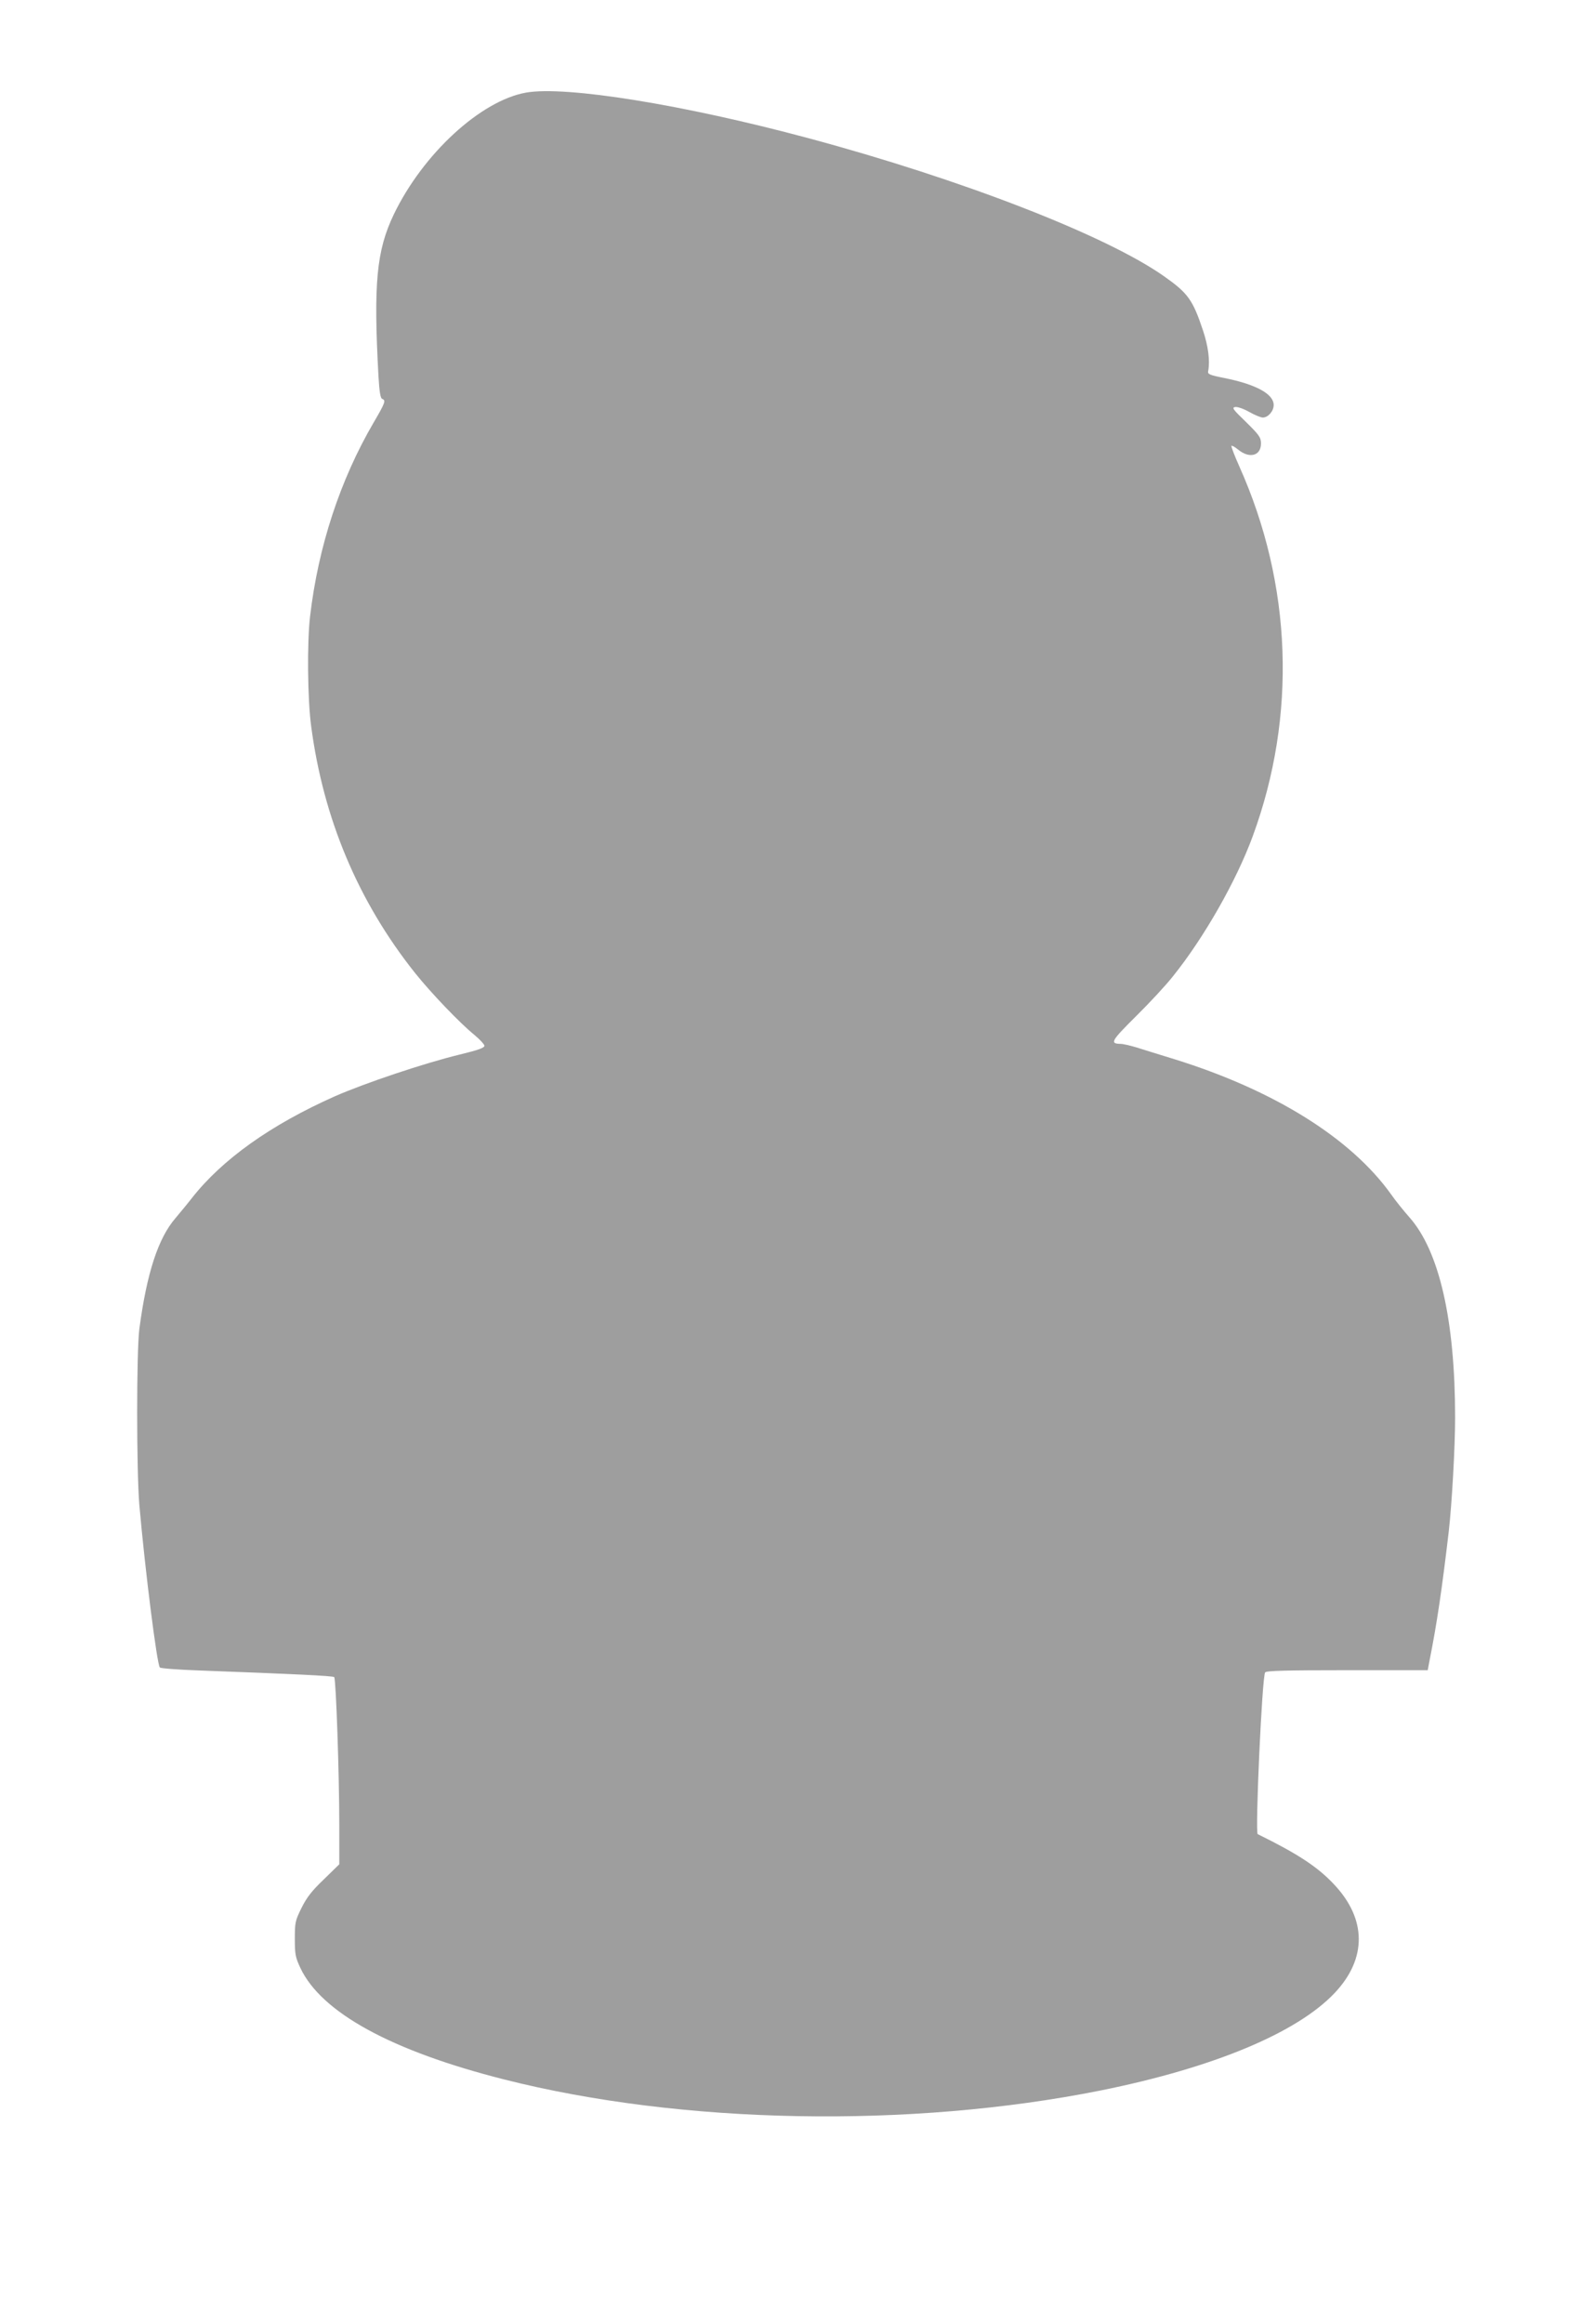
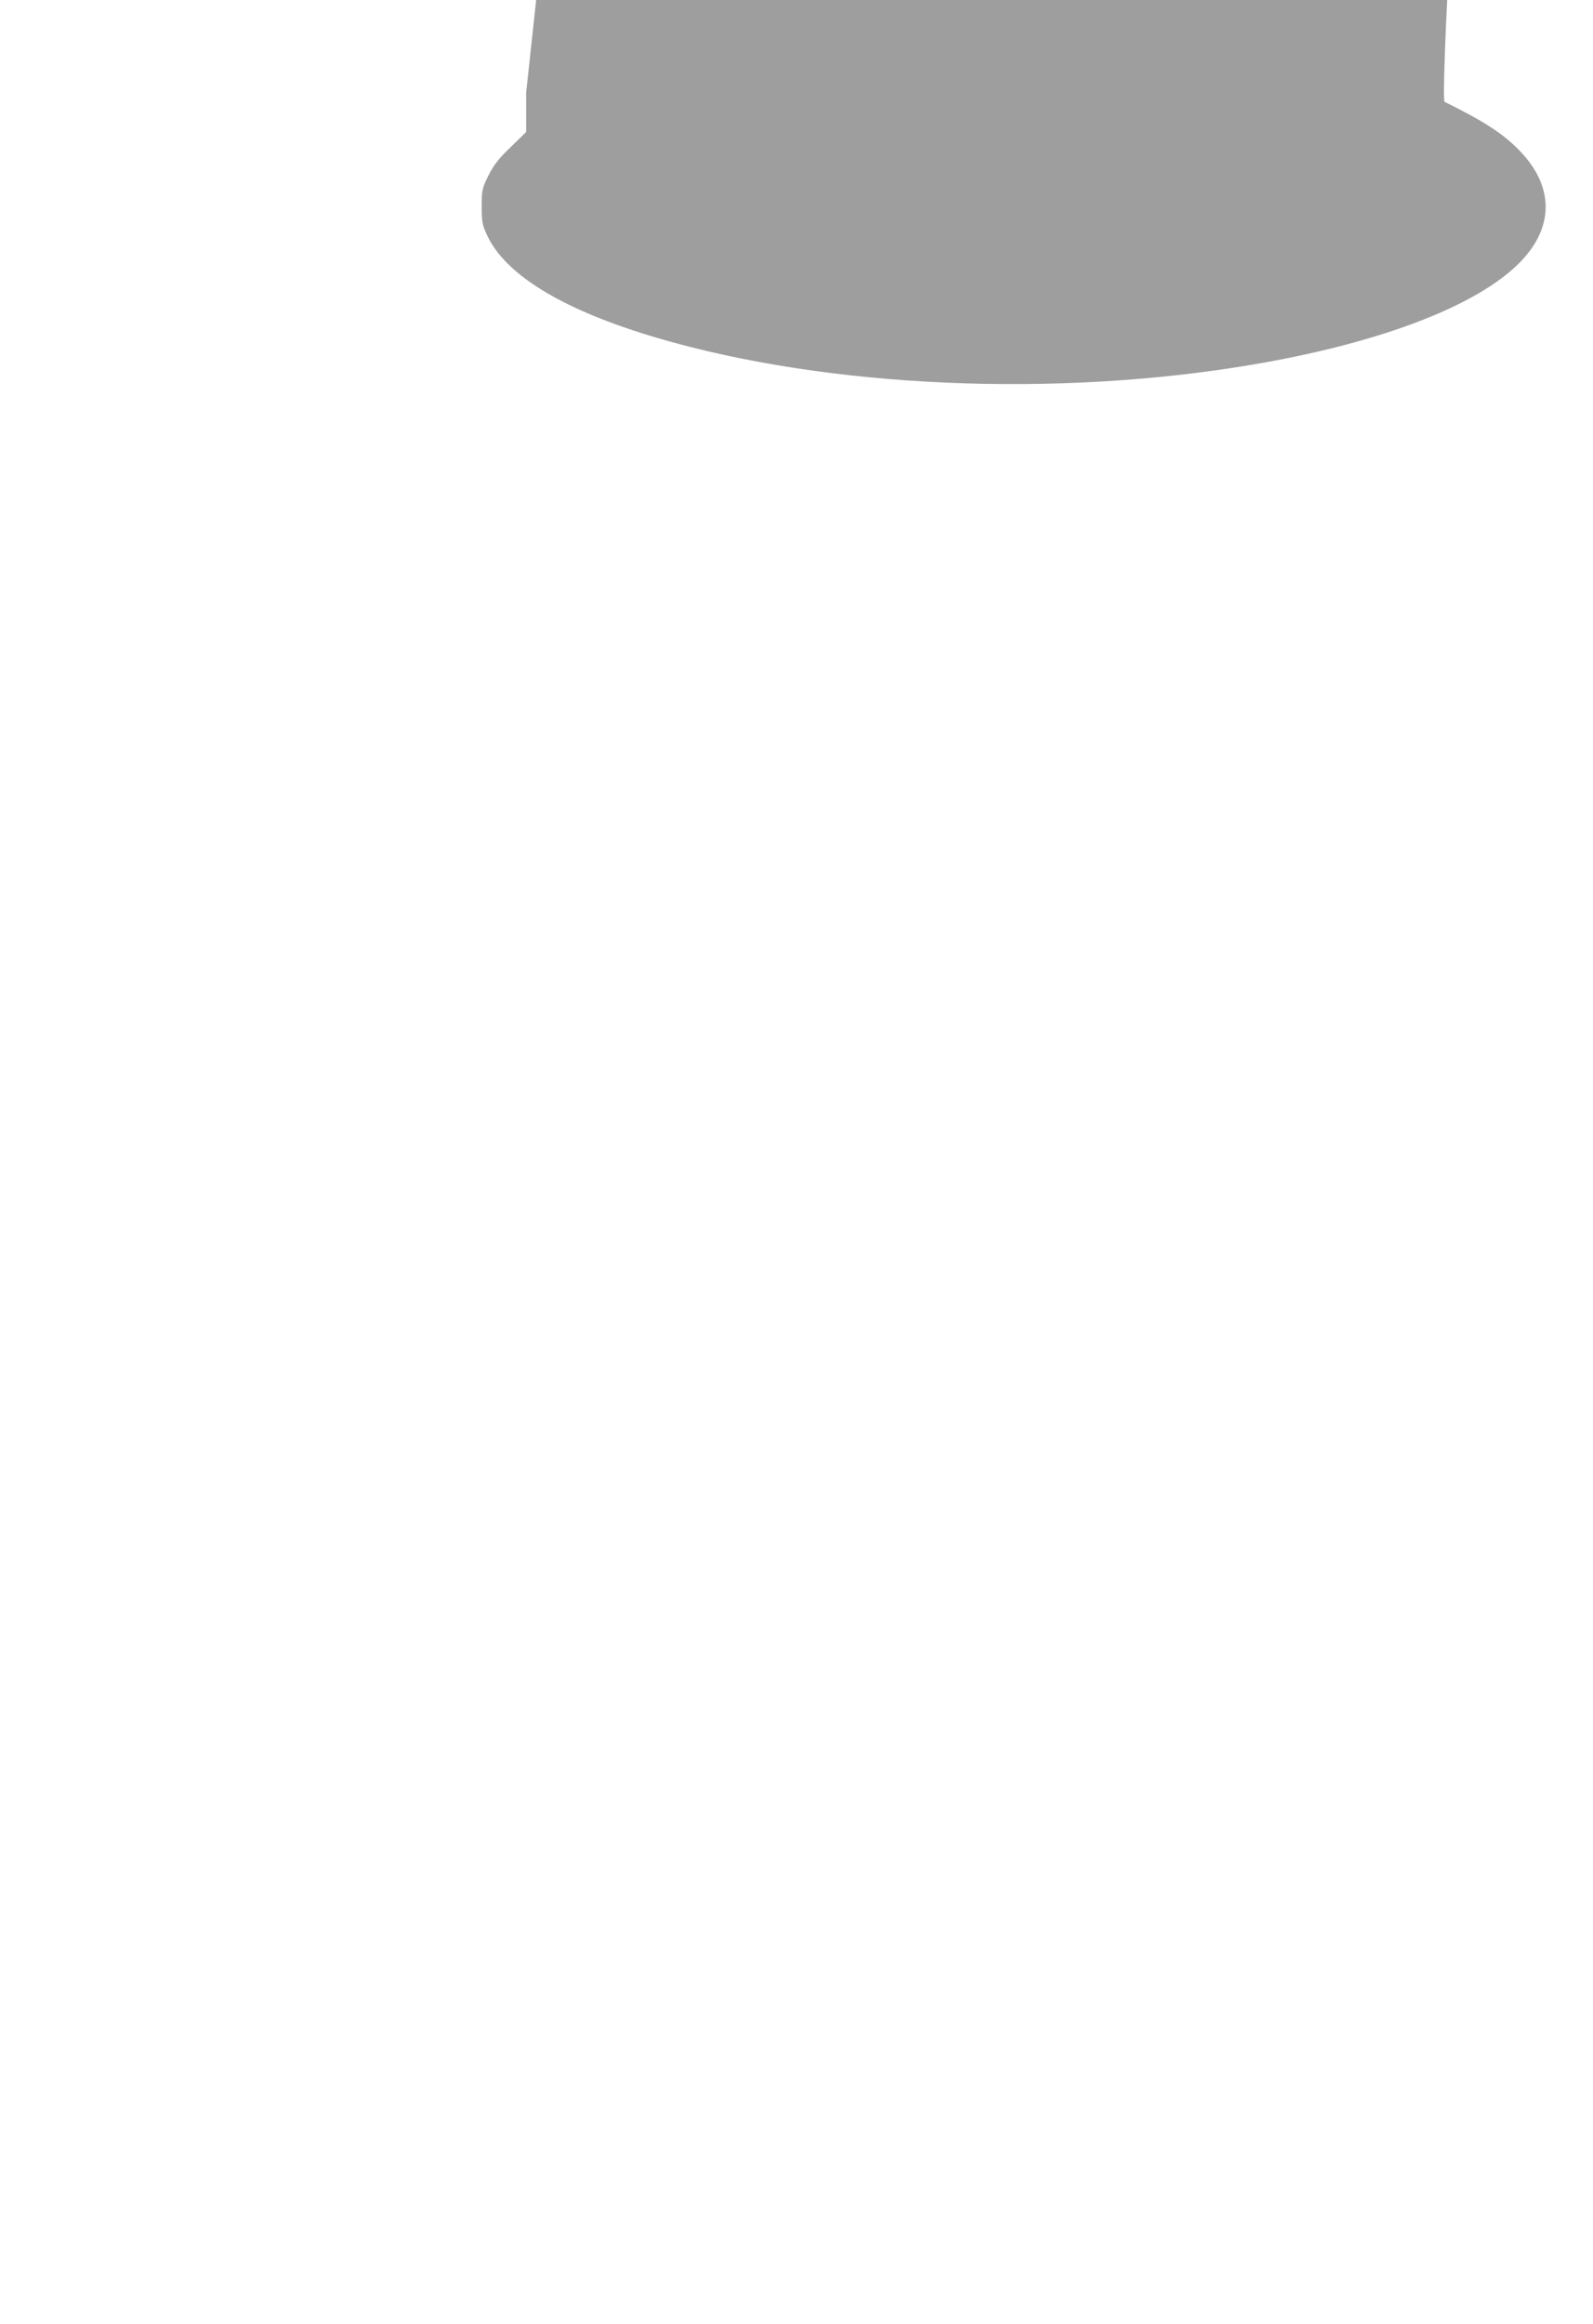
<svg xmlns="http://www.w3.org/2000/svg" version="1.0" width="878pt" height="1280pt" viewBox="0 0 878 1280" preserveAspectRatio="xMidYMid meet">
  <g transform="translate(0,1280) scale(0.1,-0.1)" fill="#9e9e9e" stroke="none">
-     <path d="M2900 12290 c-250 -44 -569 -337 -730 -672 -95 -199 -112 -379 -84 -891 5 -86 11 -120 20 -124 22 -8 18 -20 -47 -131 -184 -315 -305 -682 -350 -1067 -17 -145 -14 -456 6 -605 67 -509 259 -966 573 -1360 88 -110 246 -275 326 -340 30 -25 55 -52 56 -60 0 -12 -34 -24 -137 -49 -194 -47 -522 -157 -688 -230 -353 -157 -620 -347 -788 -561 -28 -36 -69 -85 -90 -110 -95 -110 -158 -302 -199 -610 -16 -127 -16 -777 0 -970 32 -363 97 -877 113 -895 5 -5 98 -12 207 -16 535 -20 747 -30 754 -37 10 -10 28 -539 28 -814 l0 -217 -85 -83 c-67 -64 -94 -99 -123 -157 -35 -71 -37 -80 -37 -170 0 -87 3 -102 31 -162 116 -245 502 -456 1122 -613 979 -248 2237 -271 3288 -61 621 125 1082 317 1290 537 179 189 177 408 -4 599 -90 96 -200 168 -420 276 -15 7 24 870 41 891 7 9 110 12 453 12 l443 0 10 53 c41 205 69 396 106 712 17 147 35 463 35 626 0 537 -87 919 -253 1105 -29 33 -74 88 -99 124 -221 310 -644 574 -1193 745 -82 25 -178 55 -213 66 -34 10 -72 19 -85 19 -62 1 -53 16 84 152 74 73 165 171 202 218 172 213 352 529 442 775 243 662 217 1385 -74 2035 -27 60 -46 111 -44 114 3 3 19 -6 35 -19 63 -53 128 -37 128 32 0 33 -9 46 -82 118 -73 70 -80 80 -60 83 13 2 47 -10 77 -27 30 -17 64 -31 75 -31 29 0 60 35 60 69 0 61 -98 114 -273 149 -81 16 -92 21 -88 38 11 56 0 138 -28 222 -57 171 -83 207 -215 300 -319 225 -1115 534 -1961 761 -689 185 -1335 289 -1555 251z" />
+     <path d="M2900 12290 l0 -217 -85 -83 c-67 -64 -94 -99 -123 -157 -35 -71 -37 -80 -37 -170 0 -87 3 -102 31 -162 116 -245 502 -456 1122 -613 979 -248 2237 -271 3288 -61 621 125 1082 317 1290 537 179 189 177 408 -4 599 -90 96 -200 168 -420 276 -15 7 24 870 41 891 7 9 110 12 453 12 l443 0 10 53 c41 205 69 396 106 712 17 147 35 463 35 626 0 537 -87 919 -253 1105 -29 33 -74 88 -99 124 -221 310 -644 574 -1193 745 -82 25 -178 55 -213 66 -34 10 -72 19 -85 19 -62 1 -53 16 84 152 74 73 165 171 202 218 172 213 352 529 442 775 243 662 217 1385 -74 2035 -27 60 -46 111 -44 114 3 3 19 -6 35 -19 63 -53 128 -37 128 32 0 33 -9 46 -82 118 -73 70 -80 80 -60 83 13 2 47 -10 77 -27 30 -17 64 -31 75 -31 29 0 60 35 60 69 0 61 -98 114 -273 149 -81 16 -92 21 -88 38 11 56 0 138 -28 222 -57 171 -83 207 -215 300 -319 225 -1115 534 -1961 761 -689 185 -1335 289 -1555 251z" />
  </g>
</svg>